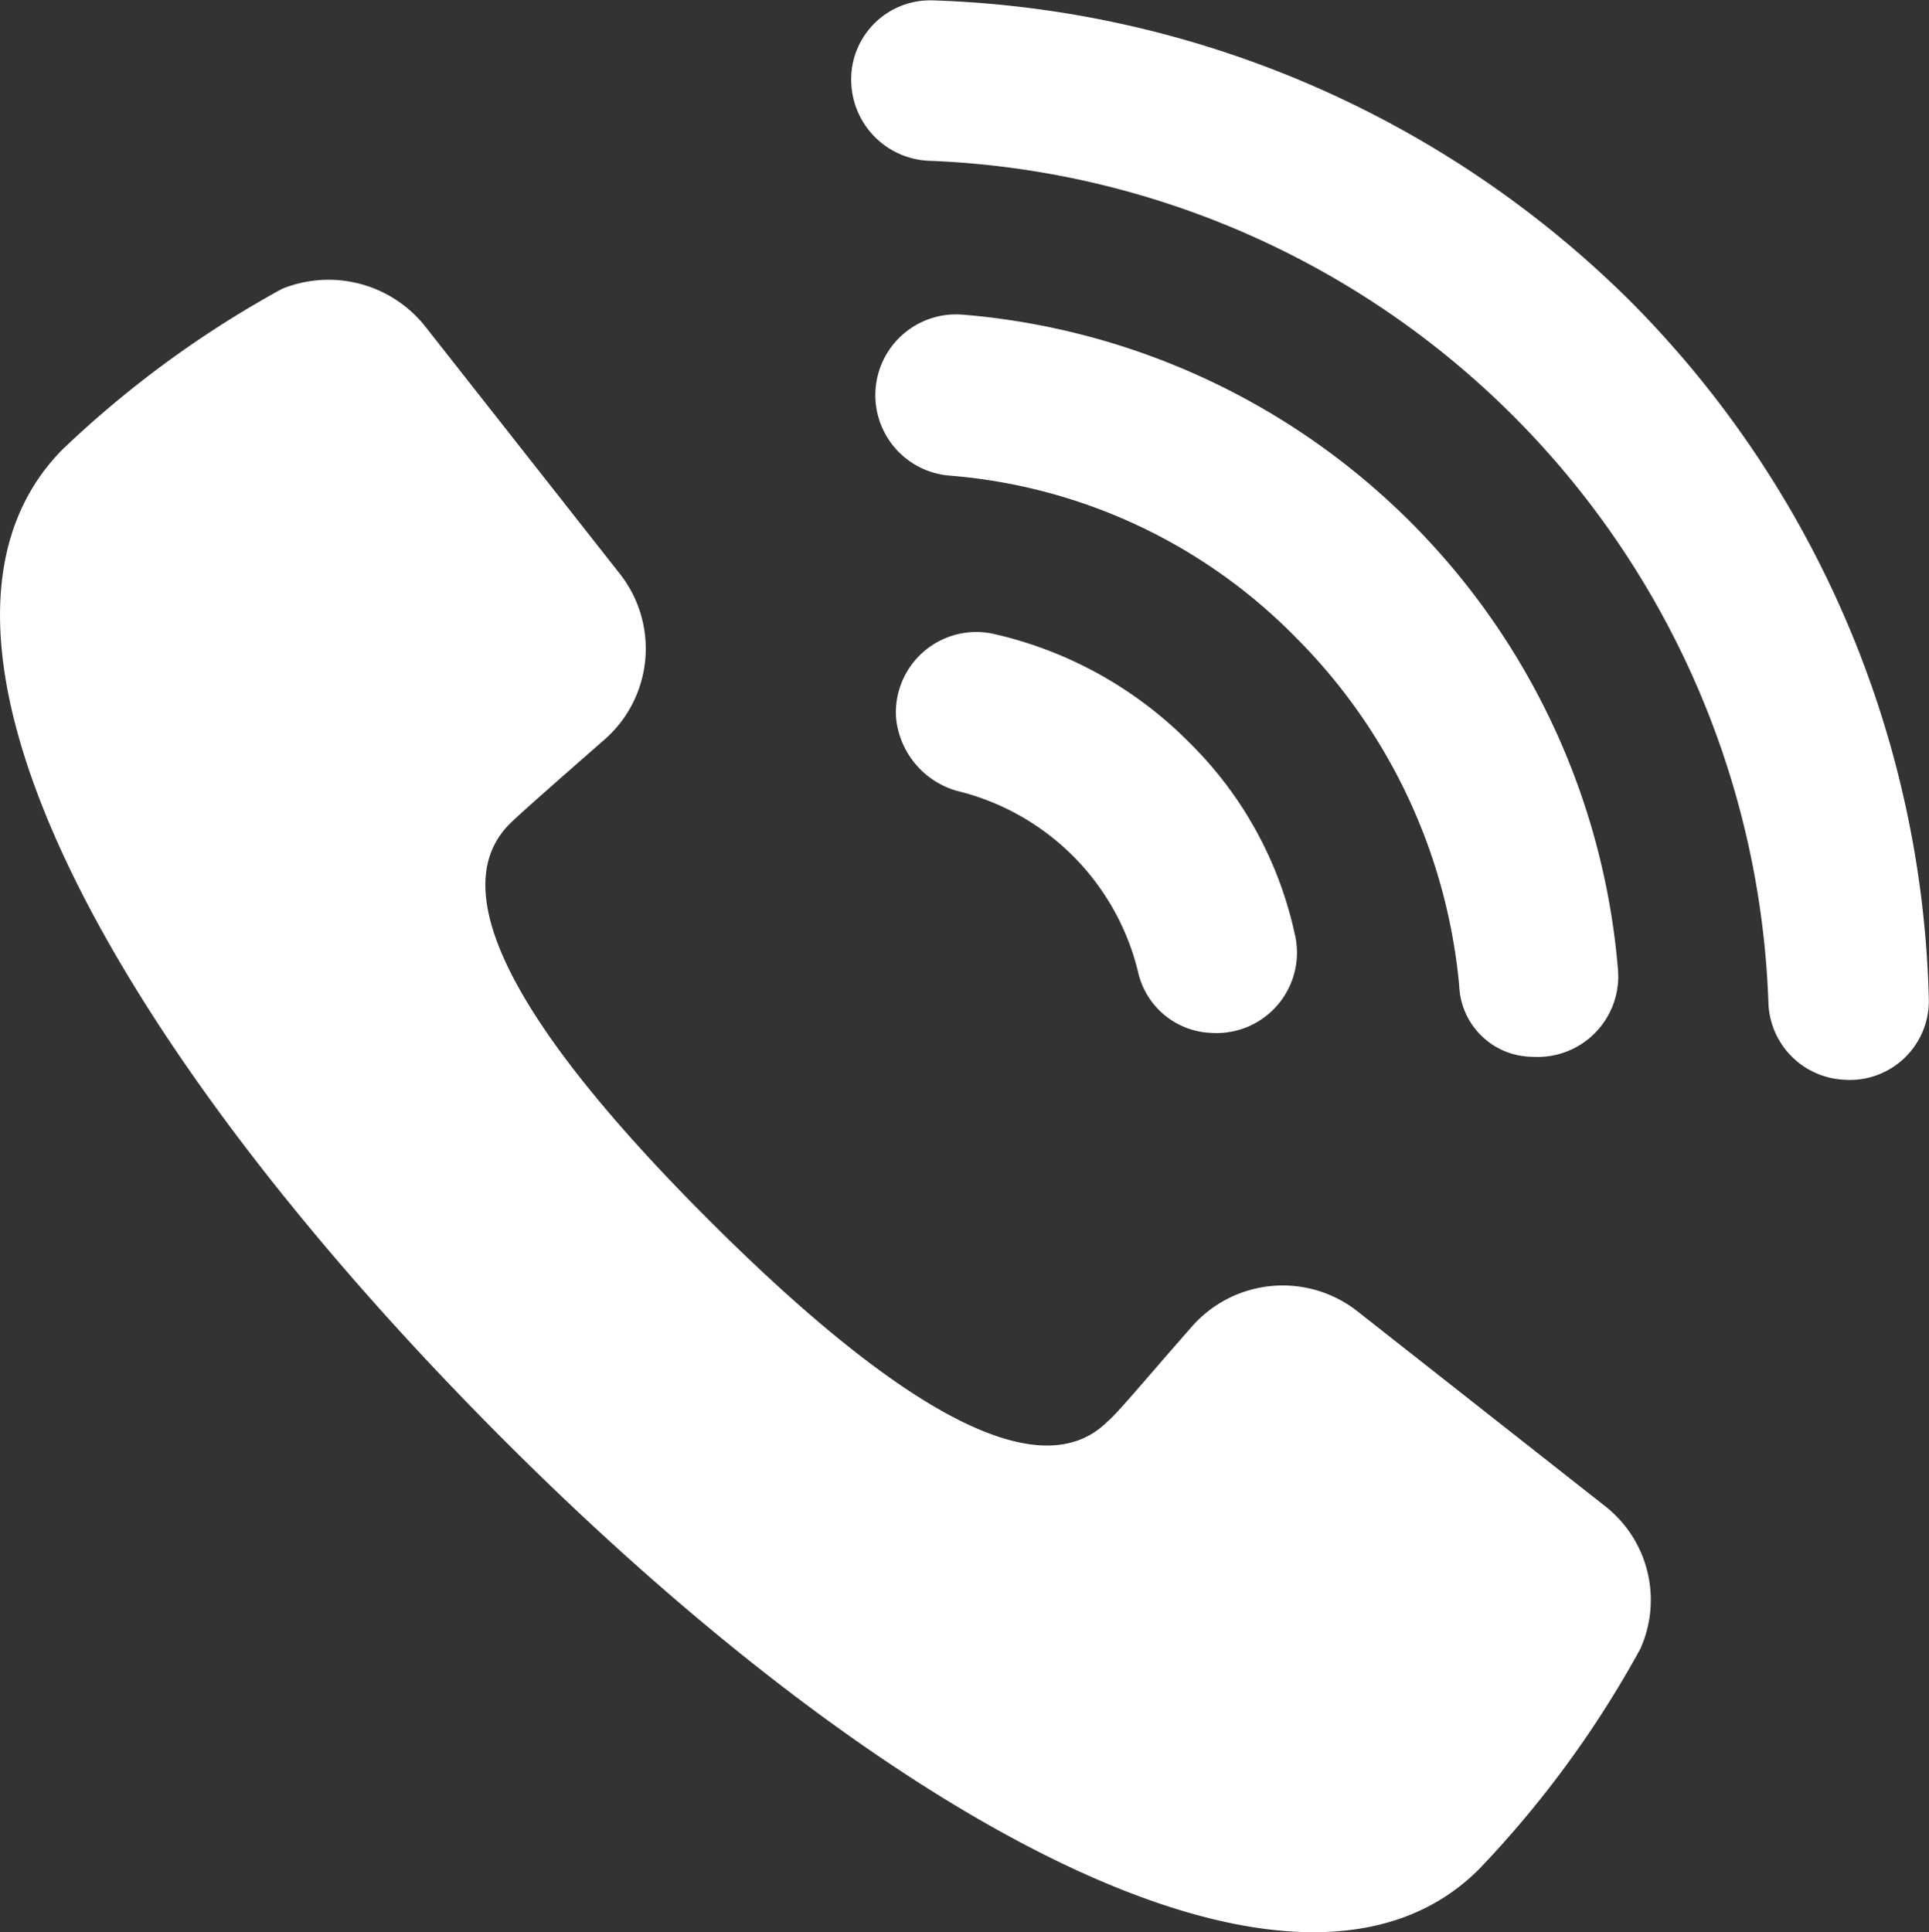
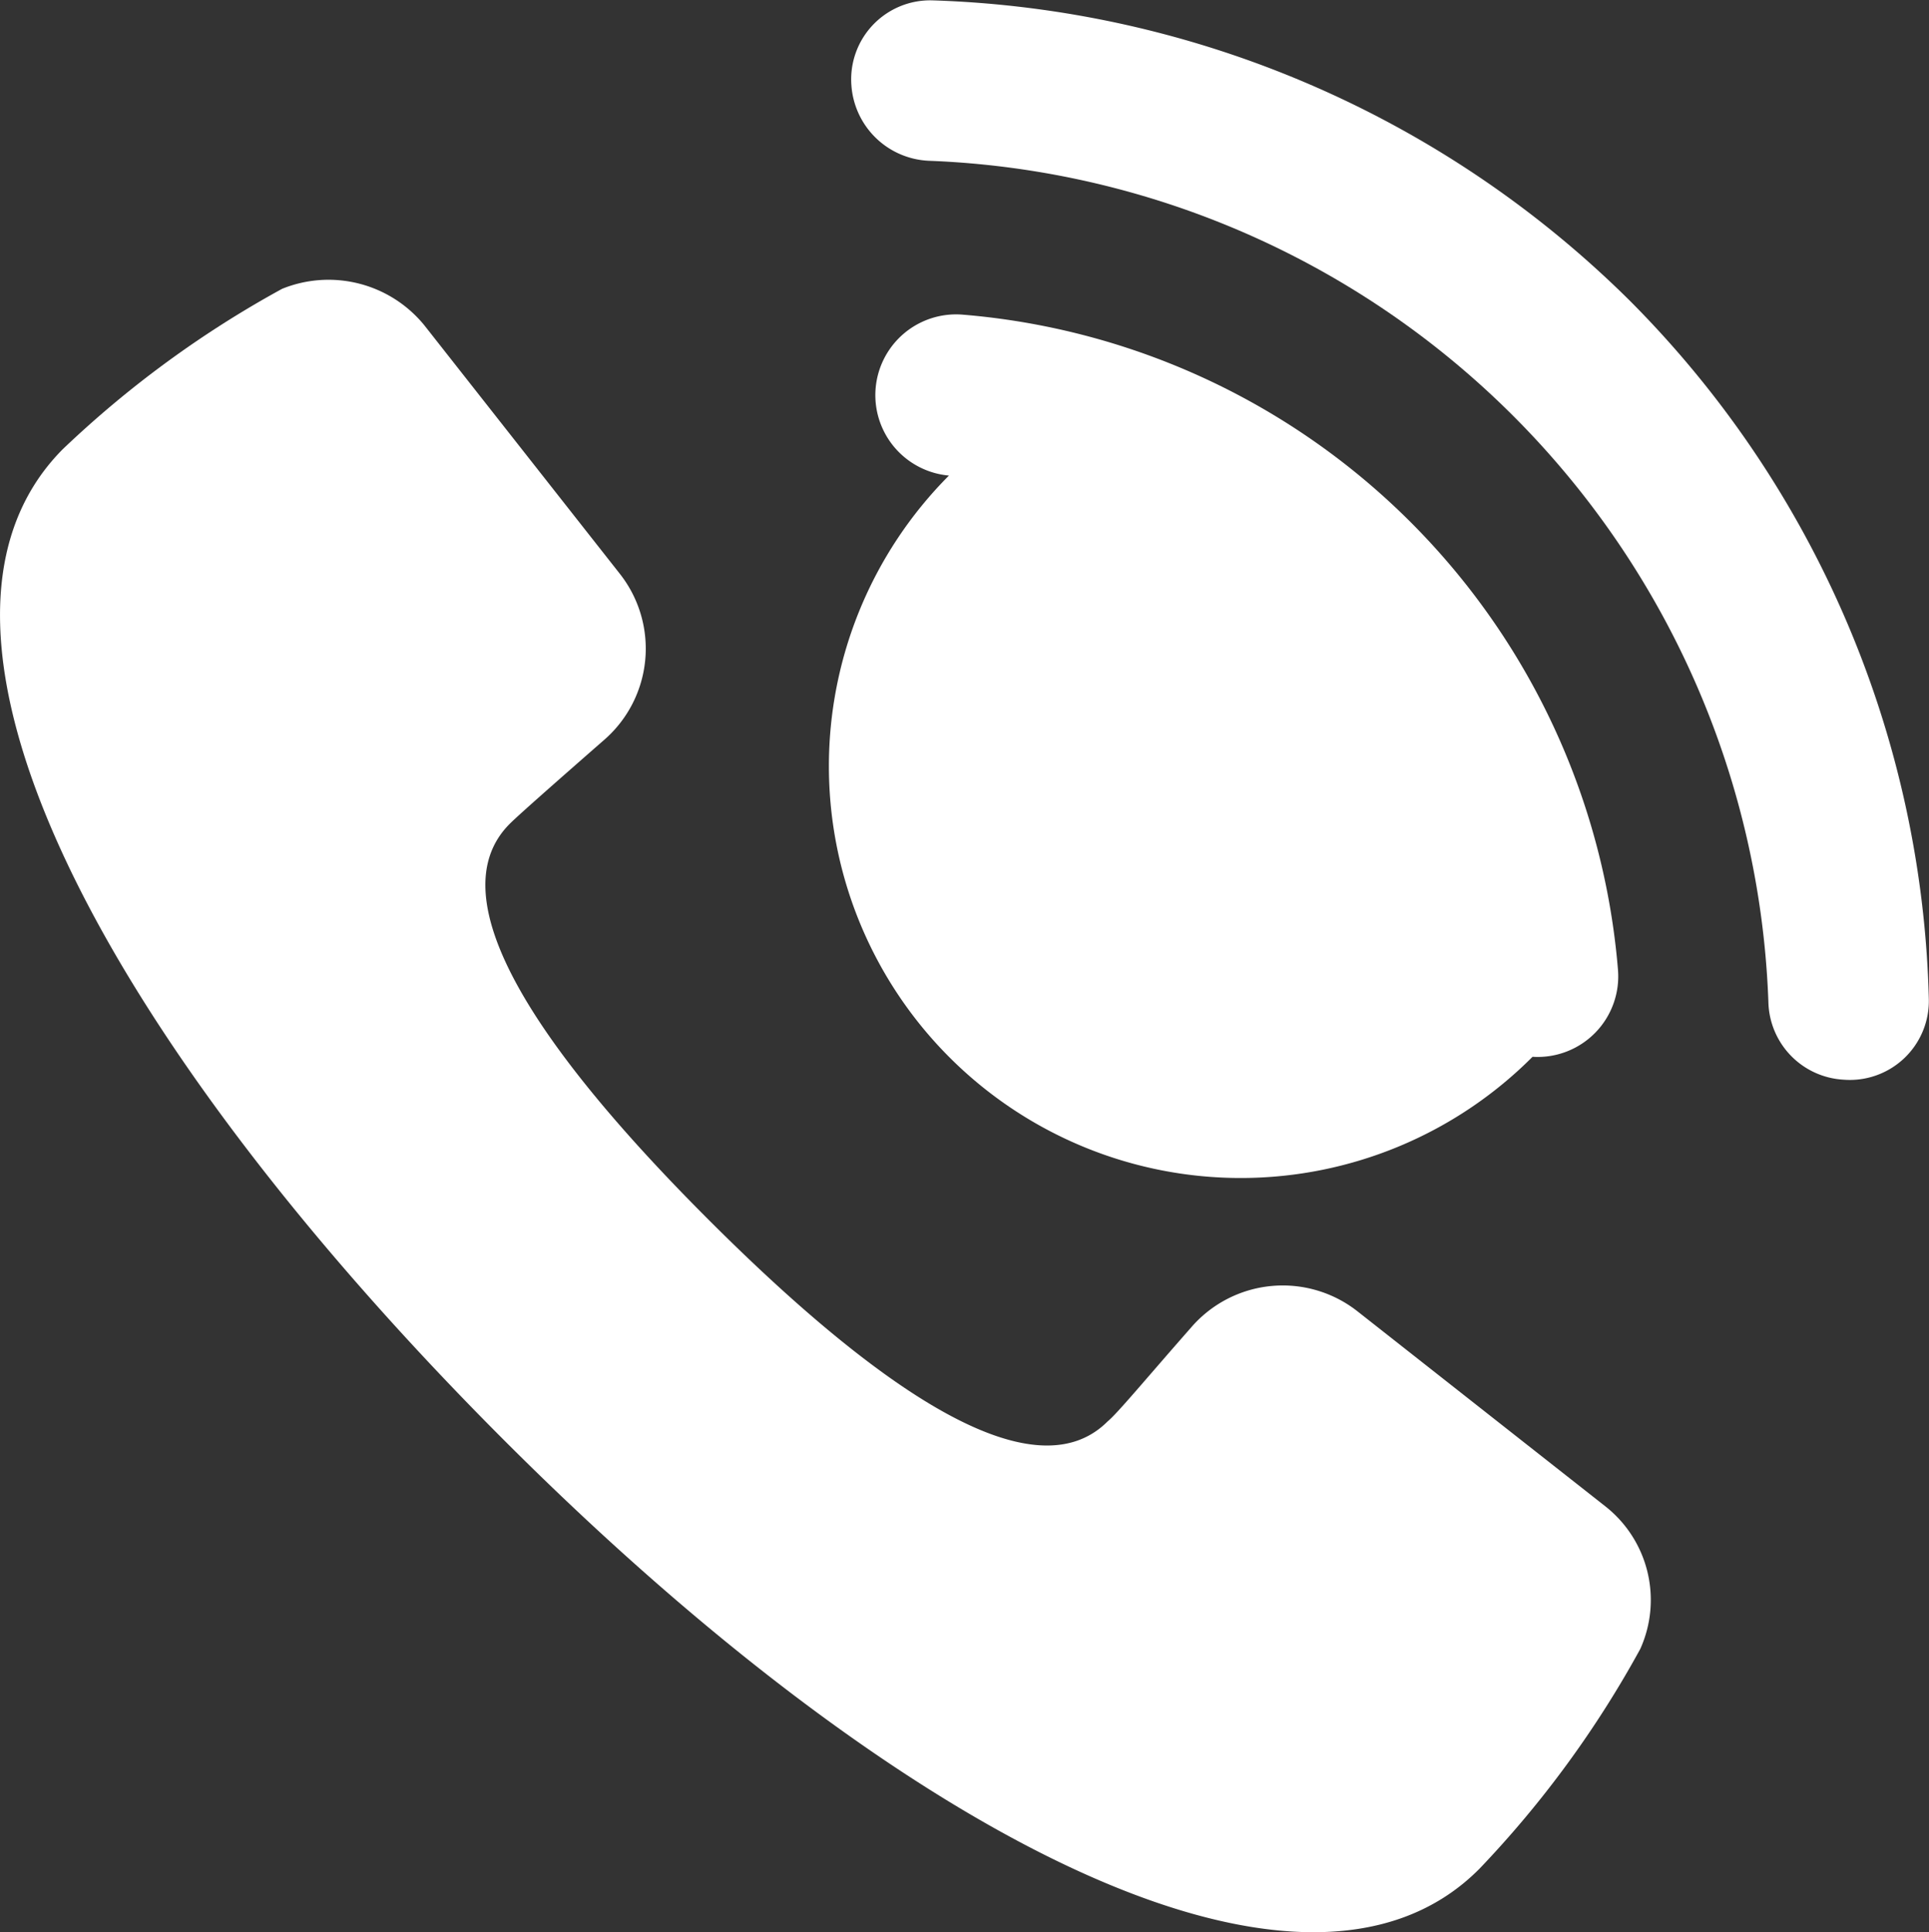
<svg xmlns="http://www.w3.org/2000/svg" id="noun-call-1995644" width="20.576" height="20.61" viewBox="0 0 20.576 20.61">
  <rect x="0" y="0" width="20.576" height="20.61" fill="#333333" stroke="none" />
  <g id="Group_13675" data-name="Group 13675" transform="translate(0 0)">
    <path id="Path_3317" data-name="Path 3317" d="M19.652,29.339l-2.646-2.082a1.29,1.29,0,0,0-1.778.174c-.477.542-.781.911-.889,1-.8.8-2.472-.369-4.251-2.147s-2.928-3.427-2.125-4.229c.087-.087.455-.412,1-.889a1.29,1.29,0,0,0,.173-1.778L7.052,16.739a1.318,1.318,0,0,0-1.518-.39,11.1,11.1,0,0,0-2.342,1.713c-1.908,1.93.477,6.311,4.641,10.5S16.4,35.129,18.308,33.2a11.1,11.1,0,0,0,1.713-2.342A1.271,1.271,0,0,0,19.652,29.339Z" transform="translate(-2.525 -13.268)" fill="#fff" />
-     <path id="Path_3318" data-name="Path 3318" d="M47.654,33.616a.858.858,0,0,0-1.063.889h0a.9.9,0,0,0,.651.781,2.621,2.621,0,0,1,1.93,1.93.833.833,0,0,0,.781.651h0a.858.858,0,0,0,.889-1.063,4.076,4.076,0,0,0-1.128-2.039A4.257,4.257,0,0,0,47.654,33.616Z" transform="translate(-37.033 -26.849)" fill="#fff" />
-     <path id="Path_3319" data-name="Path 3319" d="M52.595,25.9a.86.86,0,0,0,.911-.933,7.642,7.642,0,0,0-6.983-6.983A.86.86,0,0,0,46.37,19.7a5.819,5.819,0,0,1,3.708,1.735,6.036,6.036,0,0,1,1.735,3.708A.788.788,0,0,0,52.595,25.9Z" transform="translate(-36.248 -14.627)" fill="#fff" />
+     <path id="Path_3319" data-name="Path 3319" d="M52.595,25.9a.86.86,0,0,0,.911-.933,7.642,7.642,0,0,0-6.983-6.983A.86.86,0,0,0,46.37,19.7A.788.788,0,0,0,52.595,25.9Z" transform="translate(-36.248 -14.627)" fill="#fff" />
    <path id="Path_3320" data-name="Path 3320" d="M52.695,5.707A11.055,11.055,0,0,0,45.256,2.5a.843.843,0,0,0-.867.911h0a.866.866,0,0,0,.824.8,9.314,9.314,0,0,1,8.957,8.978.849.849,0,0,0,.8.824h0a.843.843,0,0,0,.911-.867A10.931,10.931,0,0,0,52.695,5.707Z" transform="translate(-35.307 -2.496)" fill="#fff" />
  </g>
</svg>